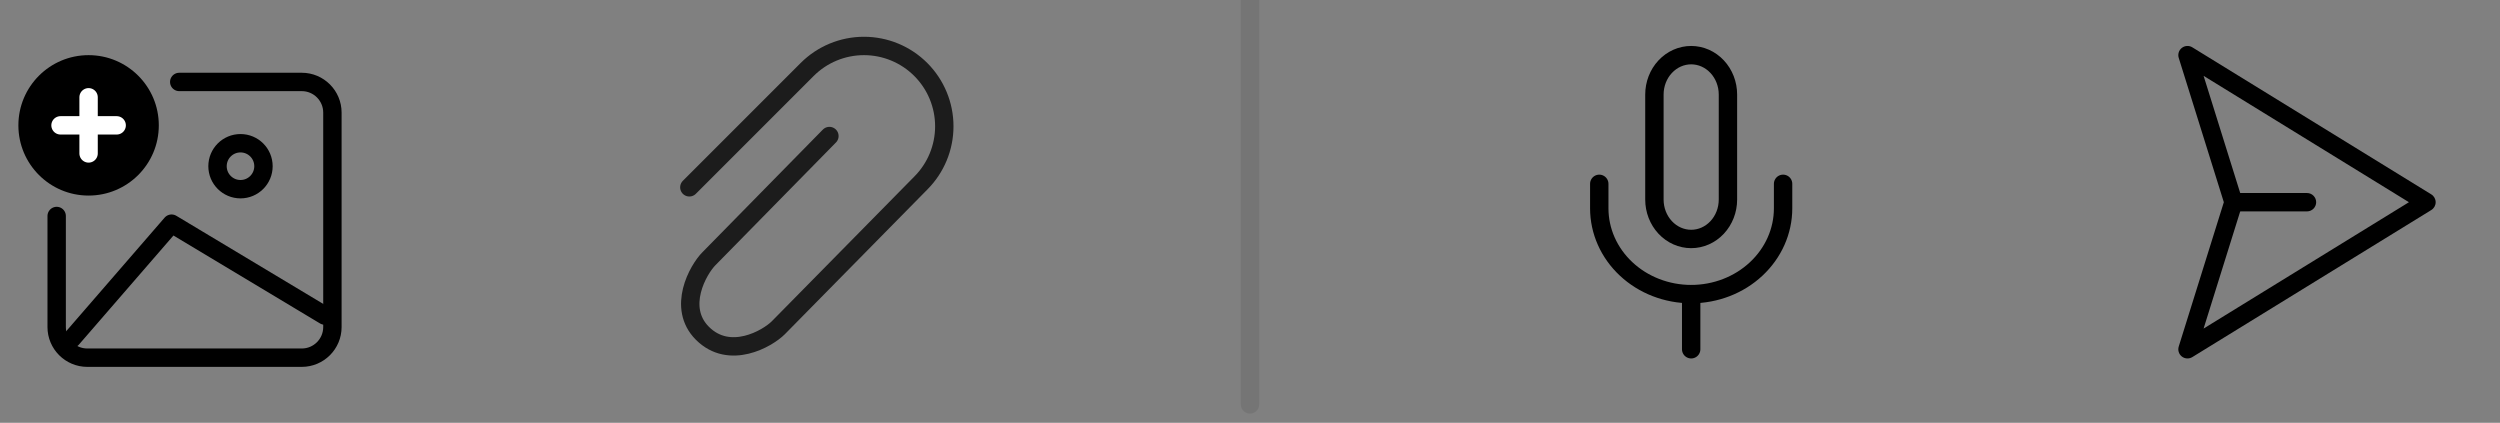
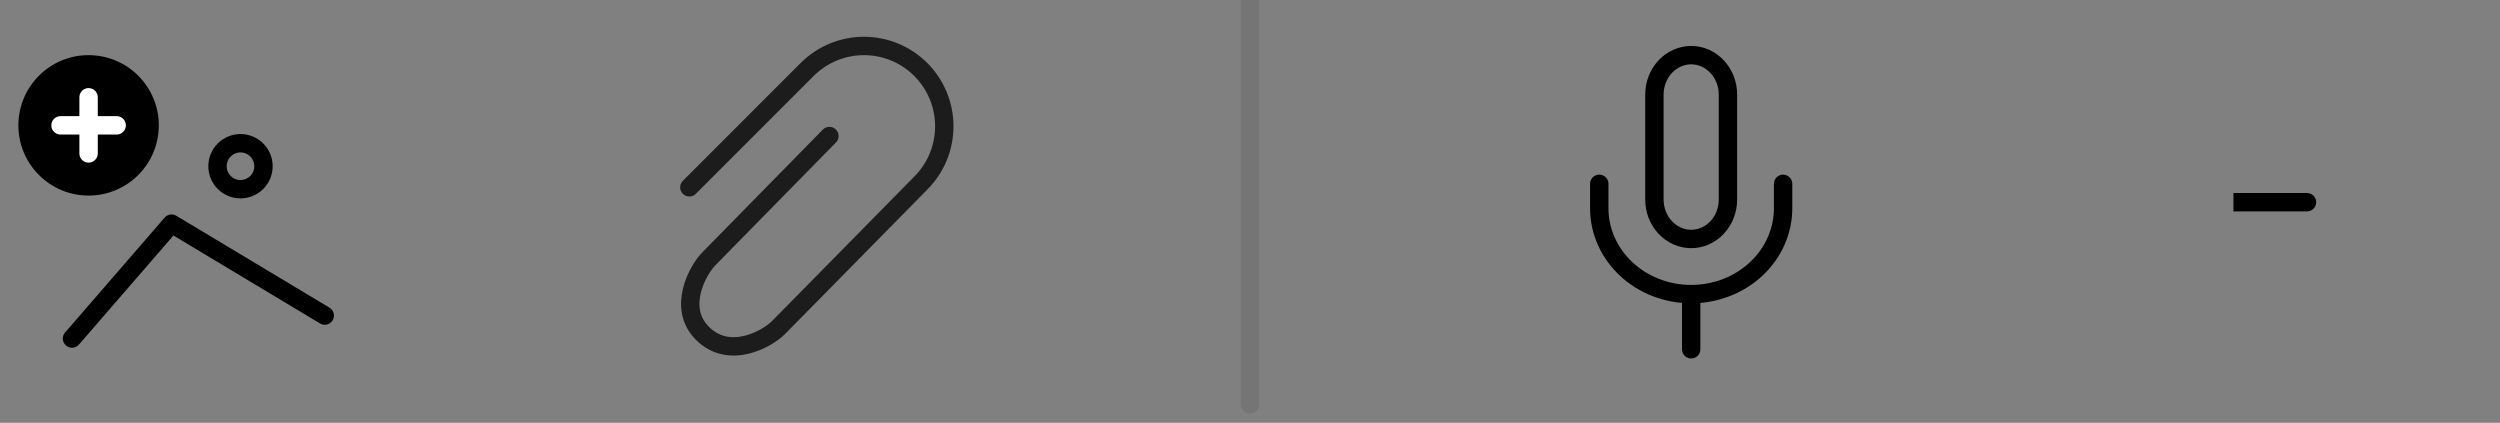
<svg xmlns="http://www.w3.org/2000/svg" width="136" height="23" viewBox="0 0 136 23" fill="none">
  <rect x="0" y="0" width="136" height="23" fill="#808080" stroke="none" />
  <g clip-path="url(#clip0_43_245)">
-     <path d="M9.75 4.458C14.333 4.458 16.417 4.458 16.417 4.458C17.337 4.458 18.083 5.205 18.083 6.125V17.792C18.083 18.712 17.337 19.458 16.417 19.458H4.75C3.83 19.458 3.083 18.712 3.083 17.792V11.75" stroke="black" stroke-linecap="round" stroke-linejoin="round" />
    <path d="M13.083 10.292C13.774 10.292 14.333 9.732 14.333 9.042C14.333 8.351 13.774 7.792 13.083 7.792C12.393 7.792 11.833 8.351 11.833 9.042C11.833 9.732 12.393 10.292 13.083 10.292Z" stroke="black" stroke-linecap="round" stroke-linejoin="round" />
    <path d="M17.667 17.167L9.333 12.167L3.917 18.417" stroke="black" stroke-linecap="round" stroke-linejoin="round" />
    <path d="M4.819 10.639C6.929 10.639 8.639 8.929 8.639 6.819C8.639 4.71 6.929 3 4.819 3C2.71 3 1 4.71 1 6.819C1 8.929 2.71 10.639 4.819 10.639Z" fill="black" />
    <path d="M4.819 5.292V8.347" stroke="white" stroke-linecap="round" stroke-linejoin="round" />
    <path d="M3.292 6.819H6.347" stroke="white" stroke-linecap="round" stroke-linejoin="round" />
  </g>
  <g clip-path="url(#clip1_43_245)">
    <g clip-path="url(#clip2_43_245)">
      <path d="M37.5 10.19L43.91 3.78C44.73 2.96 45.84 2.5 47 2.5C48.16 2.5 49.27 2.96 50.09 3.78C50.91 4.6 51.37 5.71 51.37 6.87C51.37 8.03 50.91 9.14 50.09 9.96L42.34 17.83C41.75 18.42 39.69 19.61 38.21 18.13C36.81 16.73 37.98 14.66 38.57 14.07L45.12 7.4" stroke="#1C1C1C" stroke-linecap="round" stroke-linejoin="round" />
    </g>
  </g>
  <path d="M67.5 22C67.5 22.276 67.724 22.5 68 22.5C68.276 22.5 68.5 22.276 68.5 22H67.5ZM67.5 0V22H68.5V0H67.5Z" fill="#1C1C1C" fill-opacity="0.1" />
  <path d="M92 3C91.47 3 90.961 3.226 90.586 3.628C90.211 4.029 90 4.575 90 5.143V10.857C90 11.425 90.211 11.97 90.586 12.372C90.961 12.774 91.47 13 92 13C92.53 13 93.039 12.774 93.414 12.372C93.789 11.97 94 11.425 94 10.857V5.143C94 4.575 93.789 4.029 93.414 3.628C93.039 3.226 92.53 3 92 3Z" stroke="black" stroke-linecap="round" stroke-linejoin="round" />
  <path d="M97 10V11.333C97 12.571 96.473 13.758 95.535 14.633C94.598 15.508 93.326 16 92 16C90.674 16 89.402 15.508 88.465 14.633C87.527 13.758 87 12.571 87 11.333V10" stroke="black" stroke-linecap="round" stroke-linejoin="round" />
  <path d="M92 16V19" stroke="black" stroke-linecap="round" stroke-linejoin="round" />
  <g clip-path="url(#clip3_43_245)">
-     <path d="M132 11L132.262 11.426C132.41 11.335 132.5 11.174 132.5 11C132.5 10.826 132.41 10.665 132.262 10.574L132 11ZM119 3L119.262 2.574C119.084 2.465 118.858 2.477 118.693 2.605C118.528 2.733 118.461 2.95 118.523 3.149L119 3ZM119 19L118.523 18.851C118.461 19.05 118.528 19.267 118.693 19.395C118.858 19.523 119.084 19.535 119.262 19.426L119 19ZM121.5 11L121.977 11.149C122.008 11.052 122.008 10.948 121.977 10.851L121.5 11ZM132.262 10.574L119.262 2.574L118.738 3.426L131.738 11.426L132.262 10.574ZM131.738 10.574L118.738 18.574L119.262 19.426L132.262 11.426L131.738 10.574ZM119.477 19.149L121.977 11.149L121.023 10.851L118.523 18.851L119.477 19.149ZM118.523 3.149L121.023 11.149L121.977 10.851L119.477 2.851L118.523 3.149Z" fill="black" />
    <path d="M125.5 11.5C125.776 11.5 126 11.276 126 11C126 10.724 125.776 10.5 125.5 10.5V11.5ZM121.5 11.5H125.5V10.5H121.5V11.5Z" fill="black" />
  </g>
  <defs>
    <clipPath id="clip0_43_245">
      <rect width="20" height="20" fill="white" transform="translate(0 1)" />
    </clipPath>
    <clipPath id="clip1_43_245">
      <rect width="20" height="20" fill="white" transform="translate(34 1)" />
    </clipPath>
    <clipPath id="clip2_43_245">
      <rect width="14.88" height="17.35" fill="white" transform="translate(37 2)" />
    </clipPath>
    <clipPath id="clip3_43_245">
      <rect width="20" height="20" fill="white" transform="translate(116 1)" />
    </clipPath>
  </defs>
</svg>